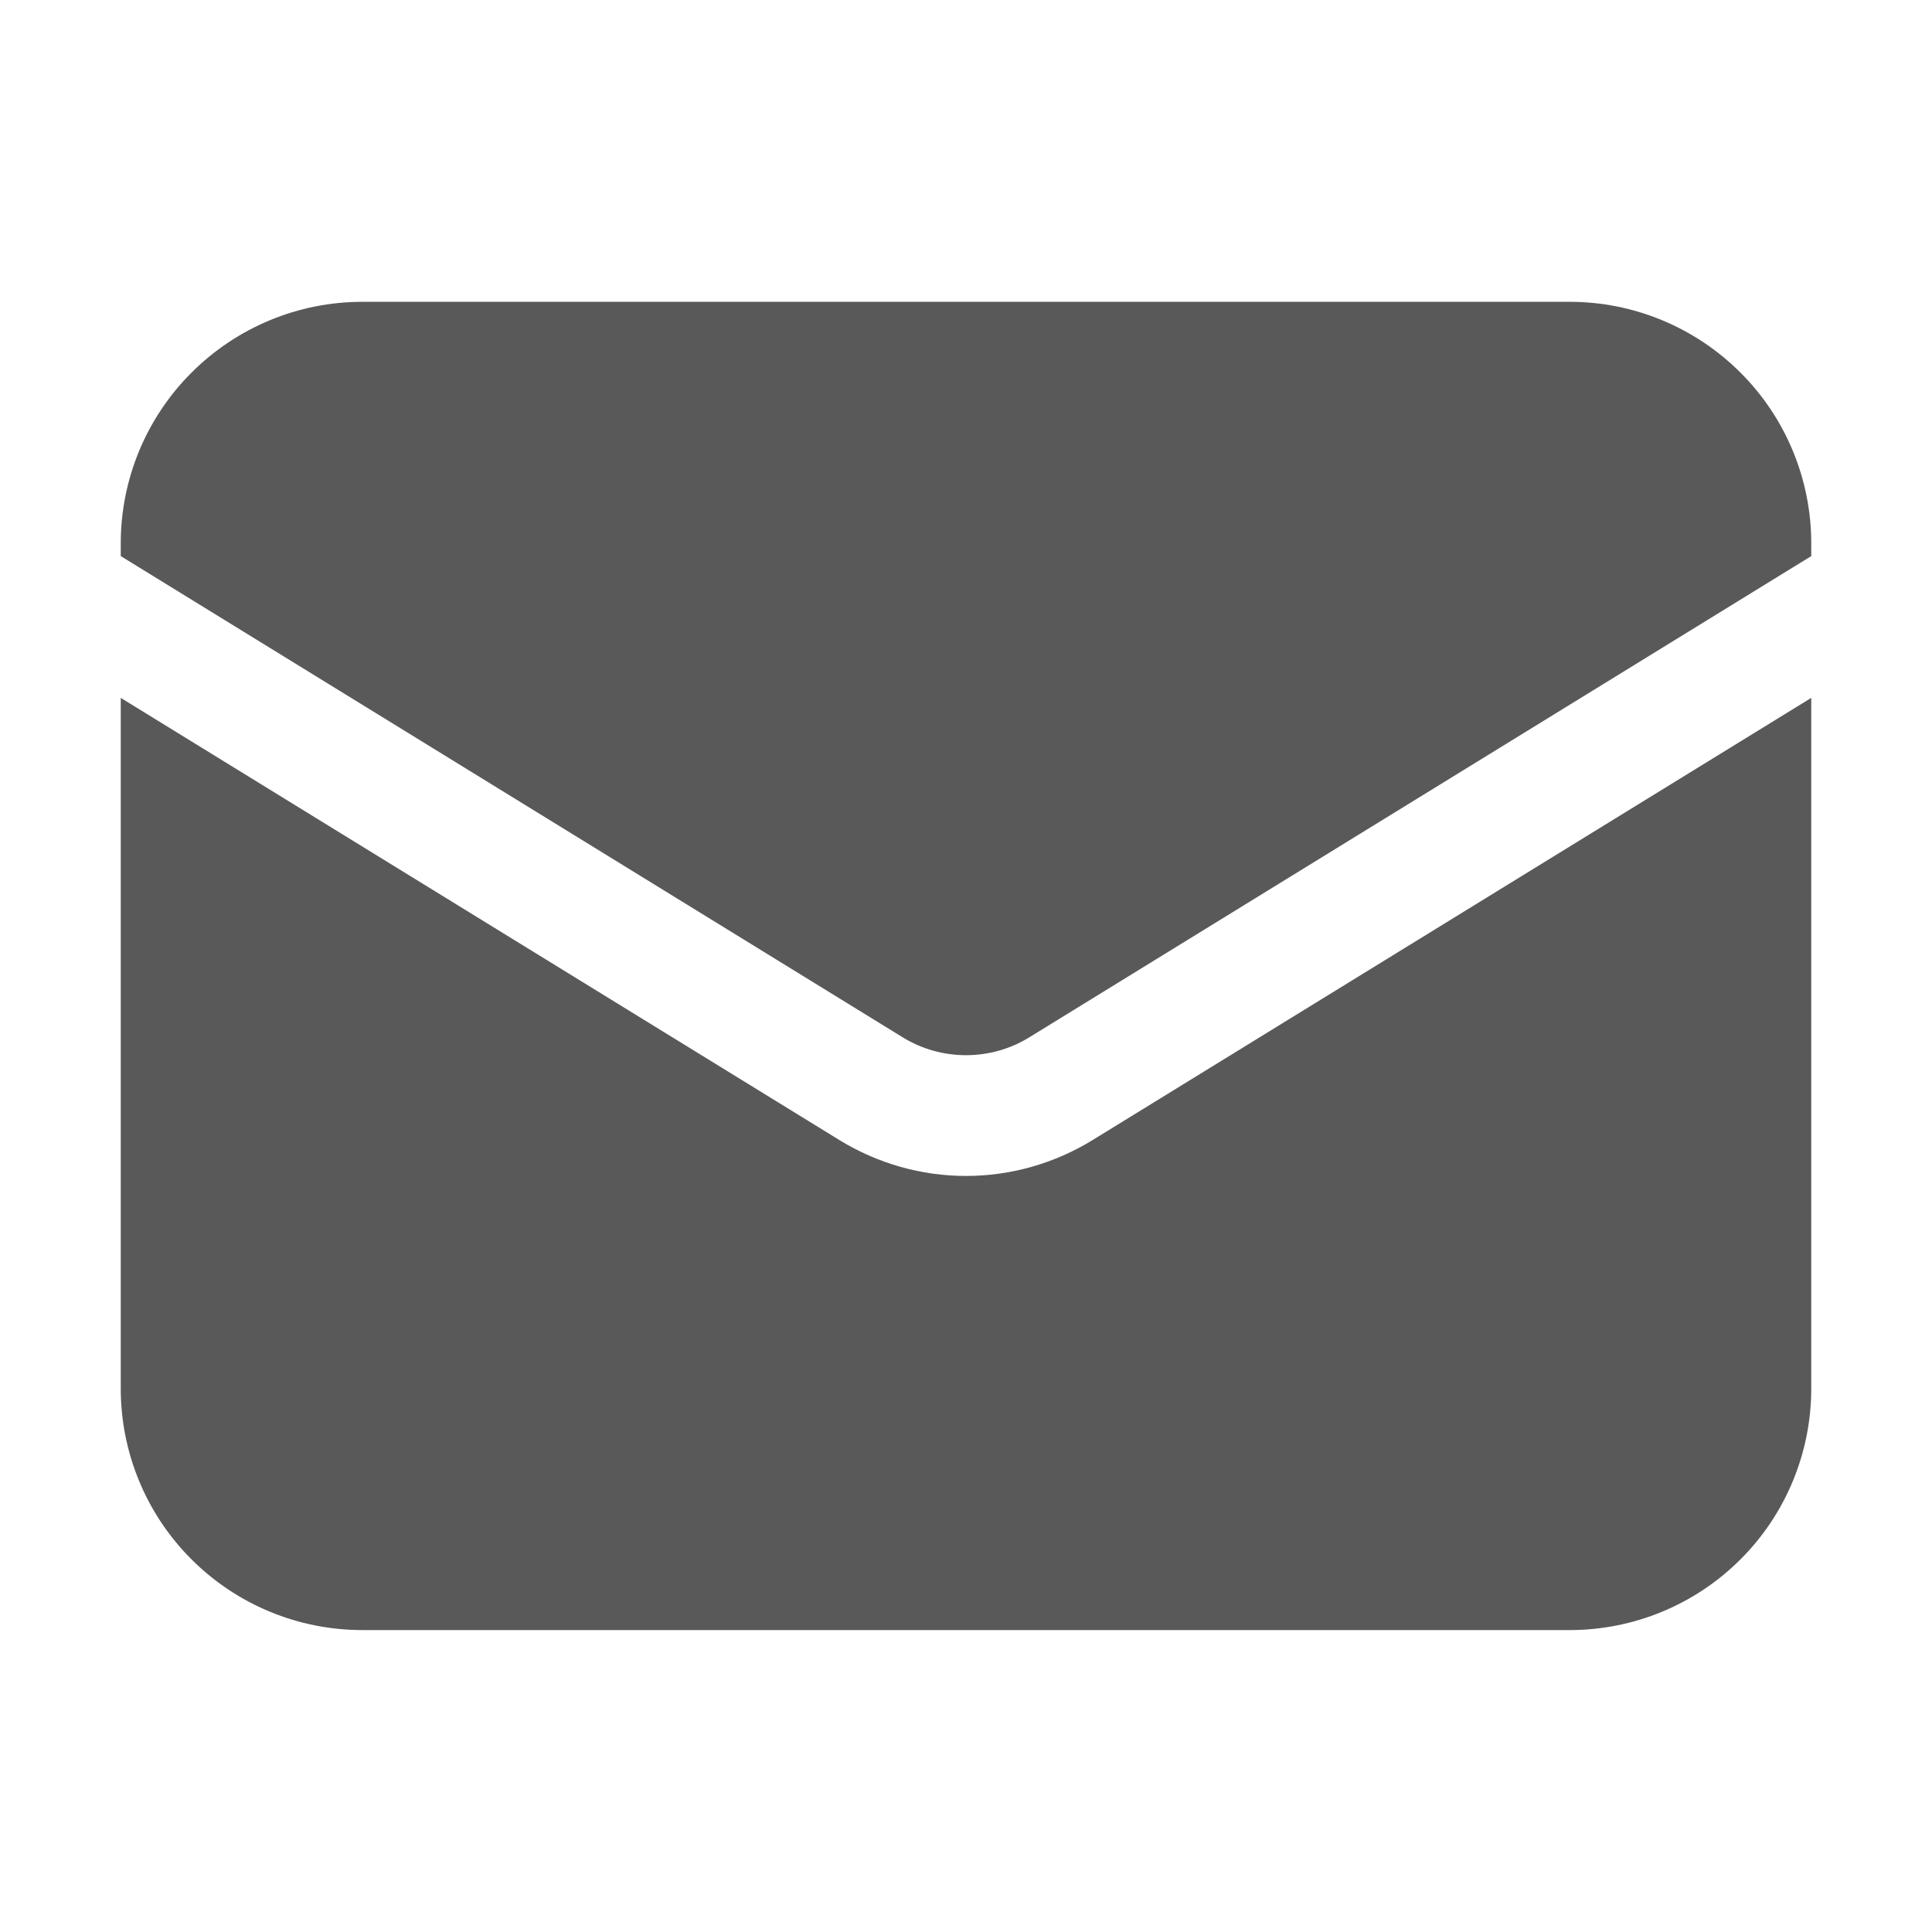
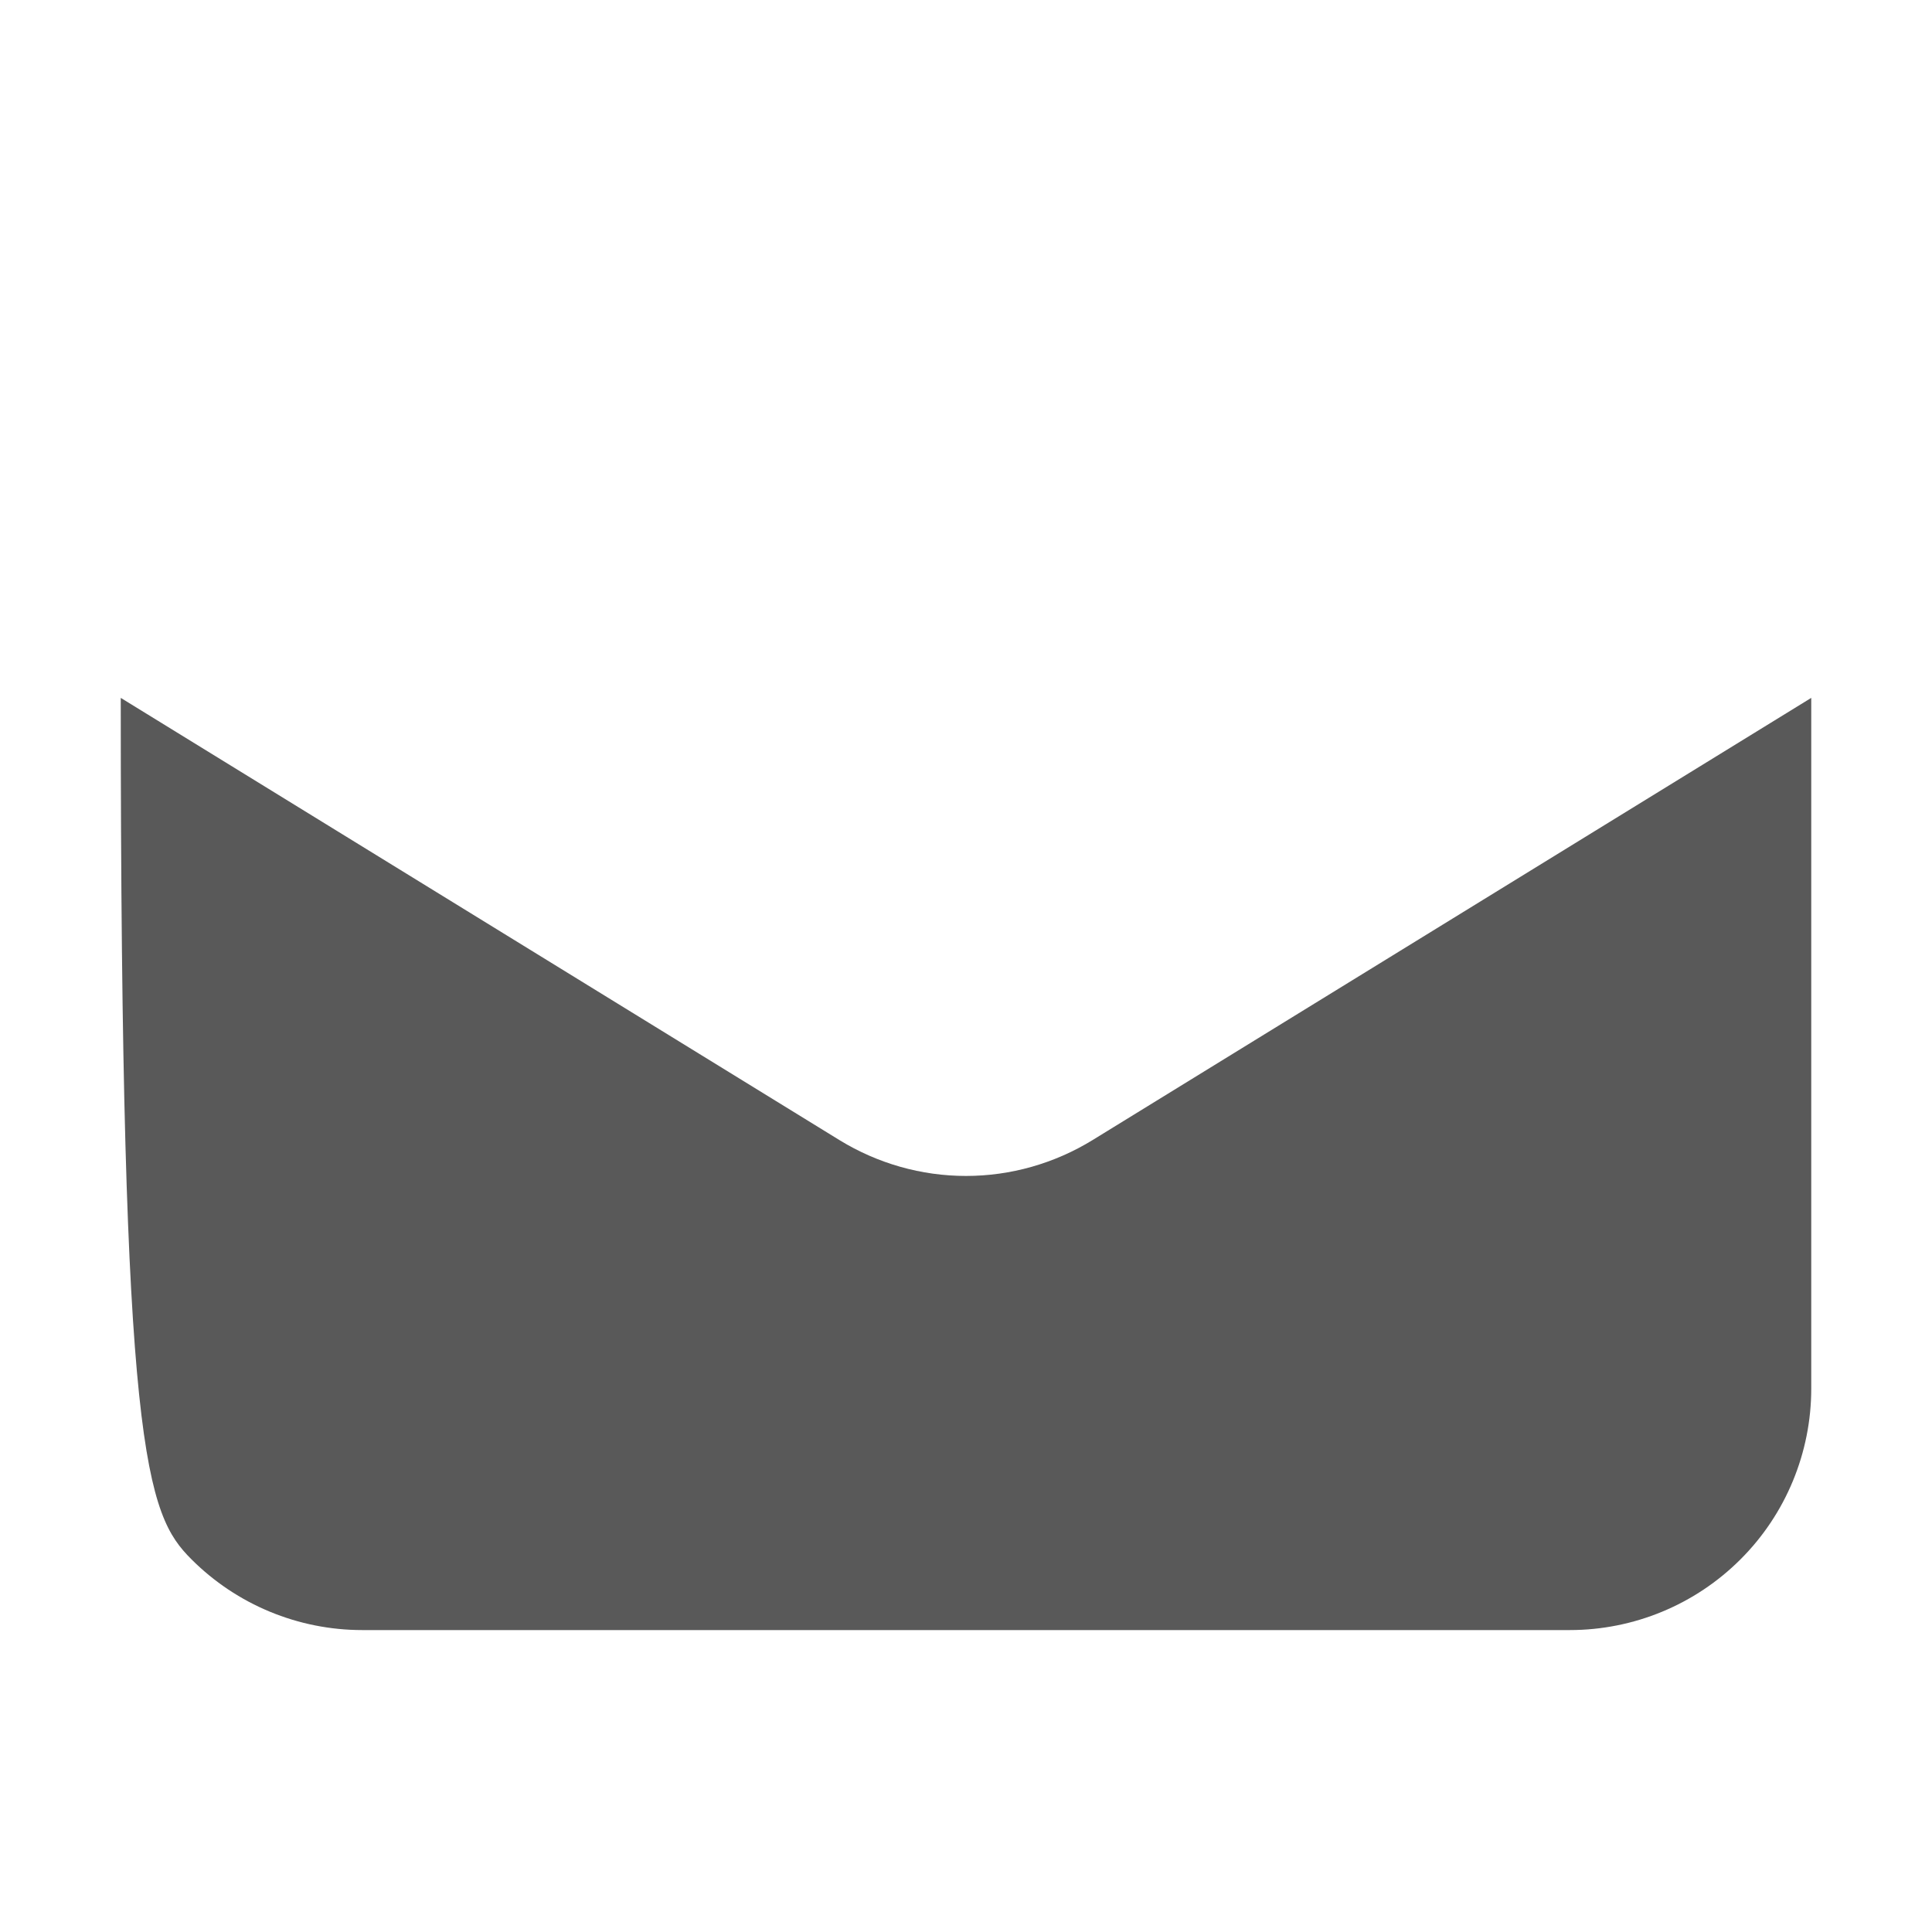
<svg xmlns="http://www.w3.org/2000/svg" width="18" height="18" viewBox="0 0 18 18" fill="none">
  <g id="Frame">
-     <path id="Vector" d="M1.125 6.502V12.937C1.125 13.534 1.362 14.107 1.784 14.528C2.206 14.95 2.778 15.187 3.375 15.187H14.625C15.222 15.187 15.794 14.95 16.216 14.528C16.638 14.107 16.875 13.534 16.875 12.937V6.502L10.179 10.622C9.824 10.84 9.416 10.956 9 10.956C8.584 10.956 8.176 10.84 7.821 10.622L1.125 6.502Z" fill="#595959" />
-     <path id="Vector_2" d="M16.875 5.181V5.062C16.875 4.466 16.638 3.893 16.216 3.472C15.794 3.05 15.222 2.812 14.625 2.812H3.375C2.778 2.812 2.206 3.05 1.784 3.472C1.362 3.893 1.125 4.466 1.125 5.062V5.181L8.411 9.665C8.588 9.774 8.792 9.831 9 9.831C9.208 9.831 9.412 9.774 9.589 9.665L16.875 5.181Z" fill="#595959" />
+     <path id="Vector" d="M1.125 6.502C1.125 13.534 1.362 14.107 1.784 14.528C2.206 14.95 2.778 15.187 3.375 15.187H14.625C15.222 15.187 15.794 14.95 16.216 14.528C16.638 14.107 16.875 13.534 16.875 12.937V6.502L10.179 10.622C9.824 10.84 9.416 10.956 9 10.956C8.584 10.956 8.176 10.84 7.821 10.622L1.125 6.502Z" fill="#595959" />
  </g>
</svg>